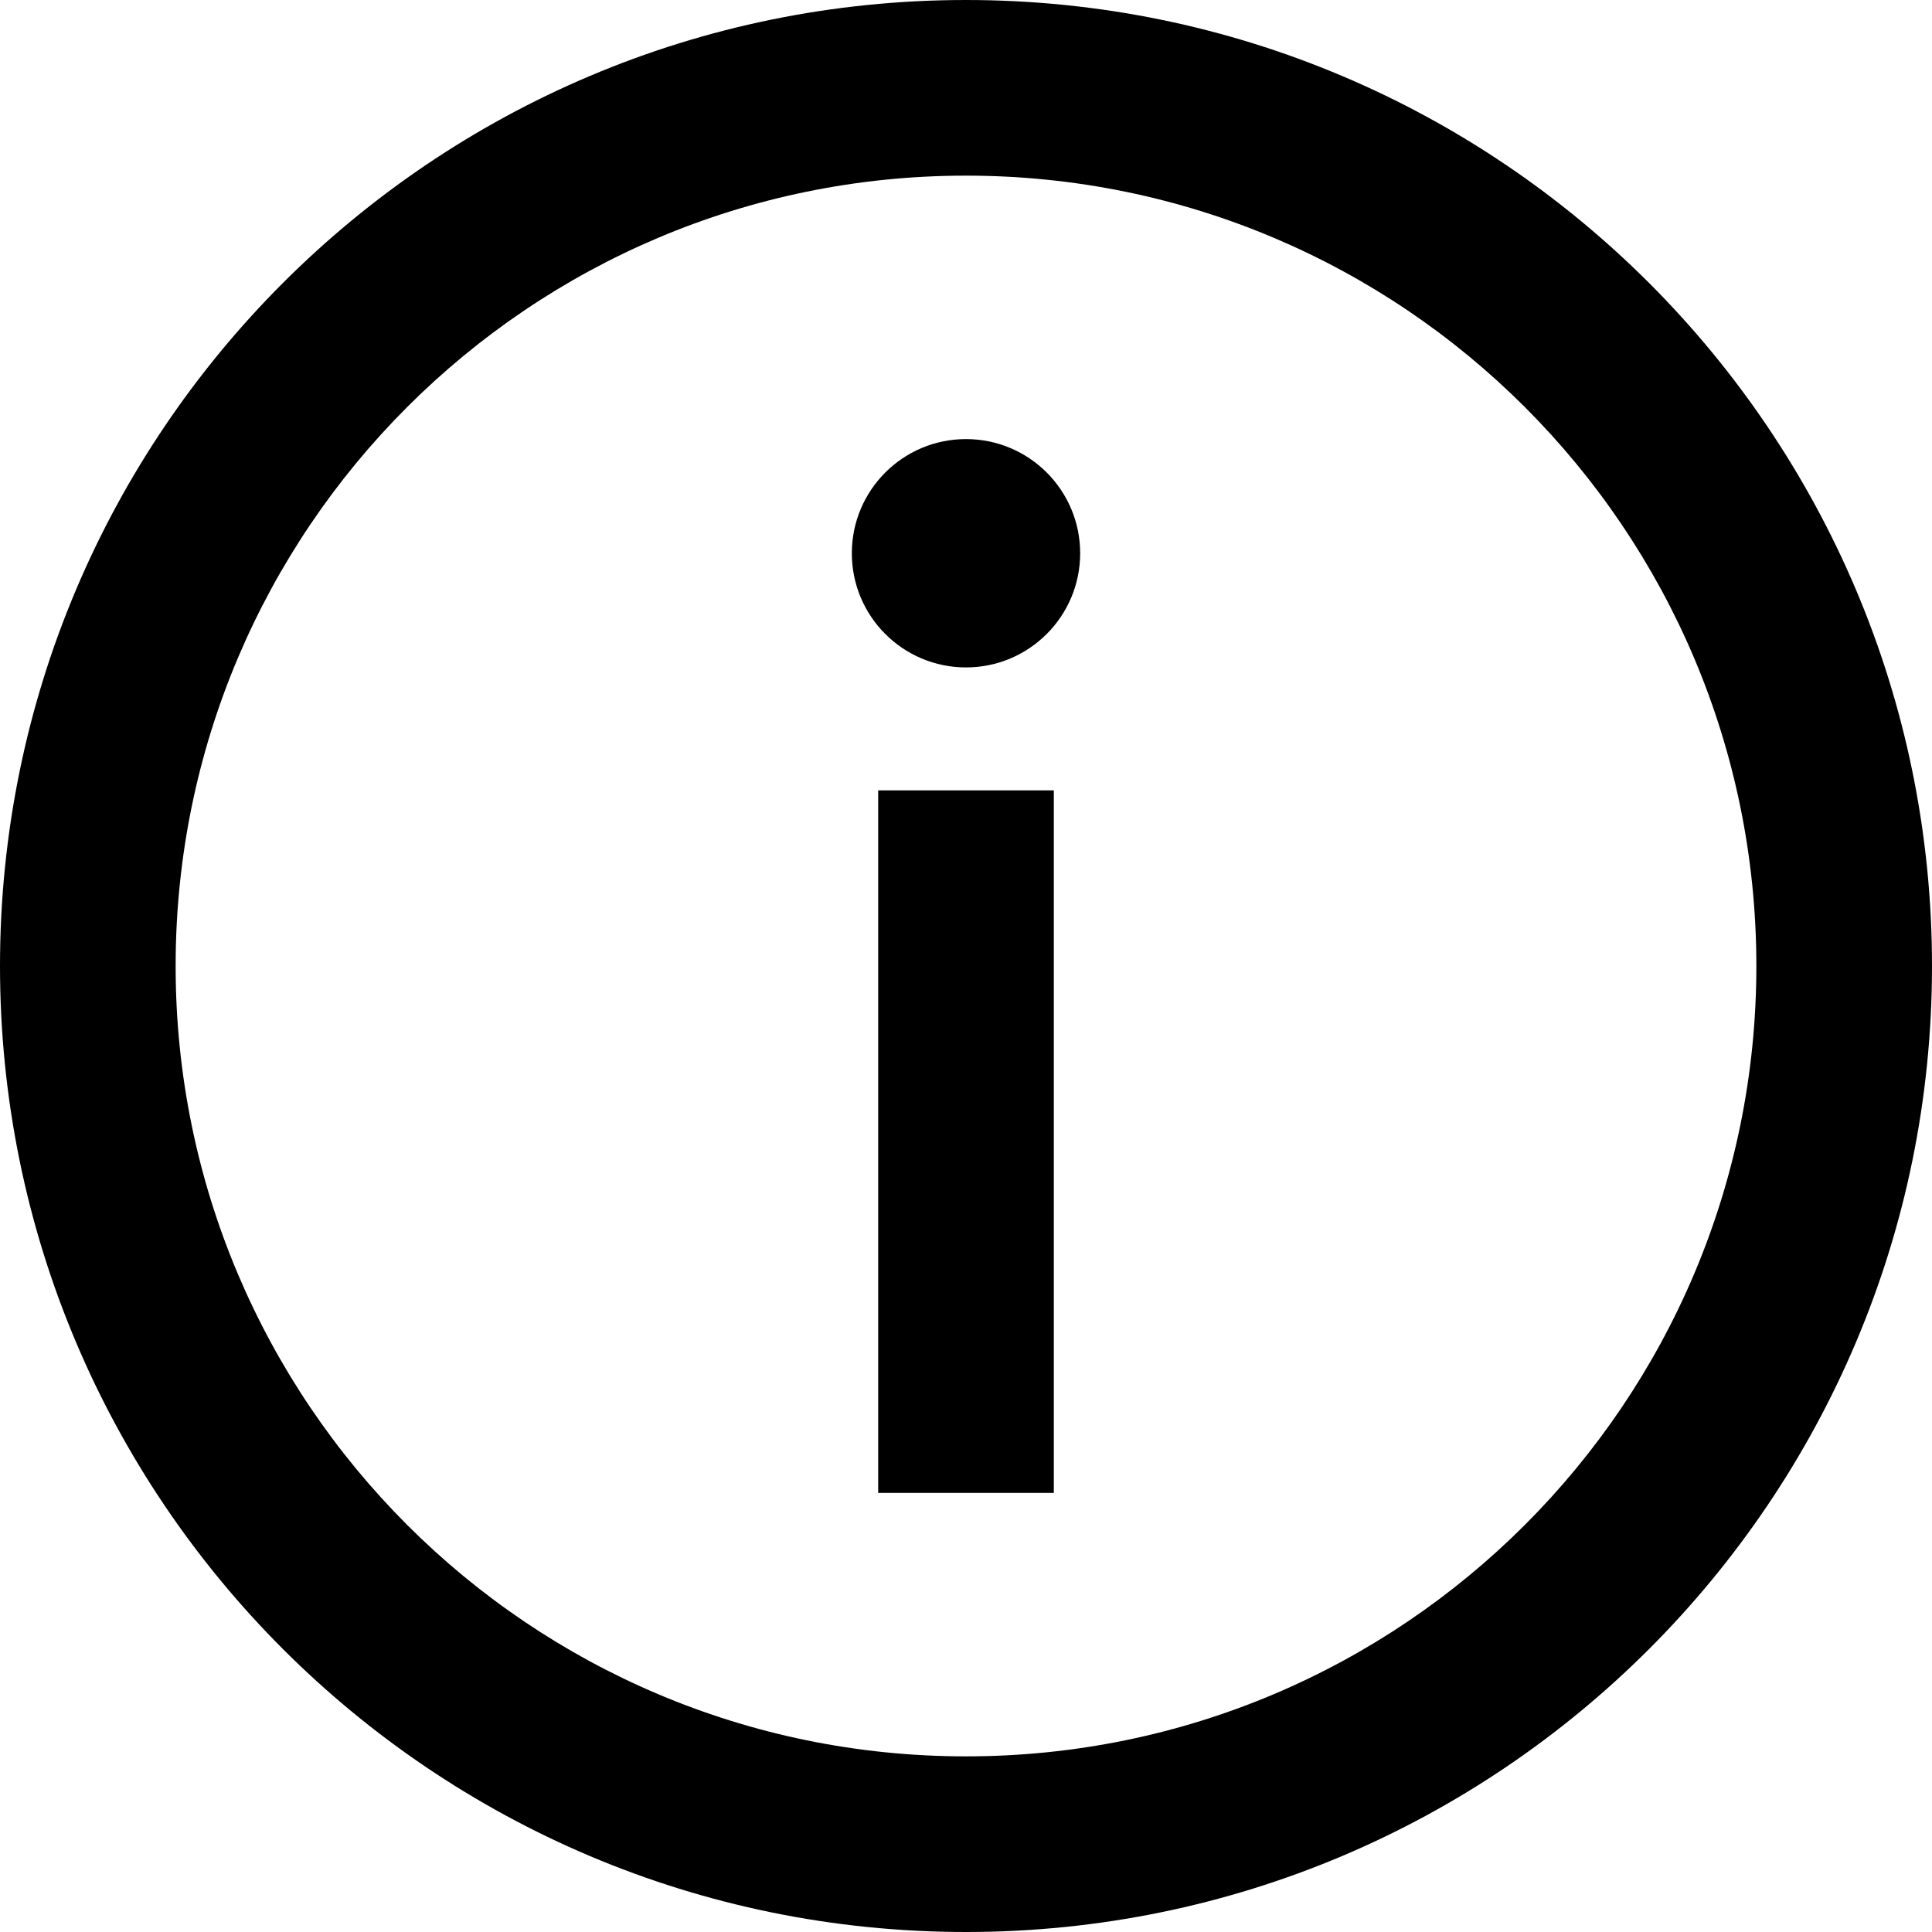
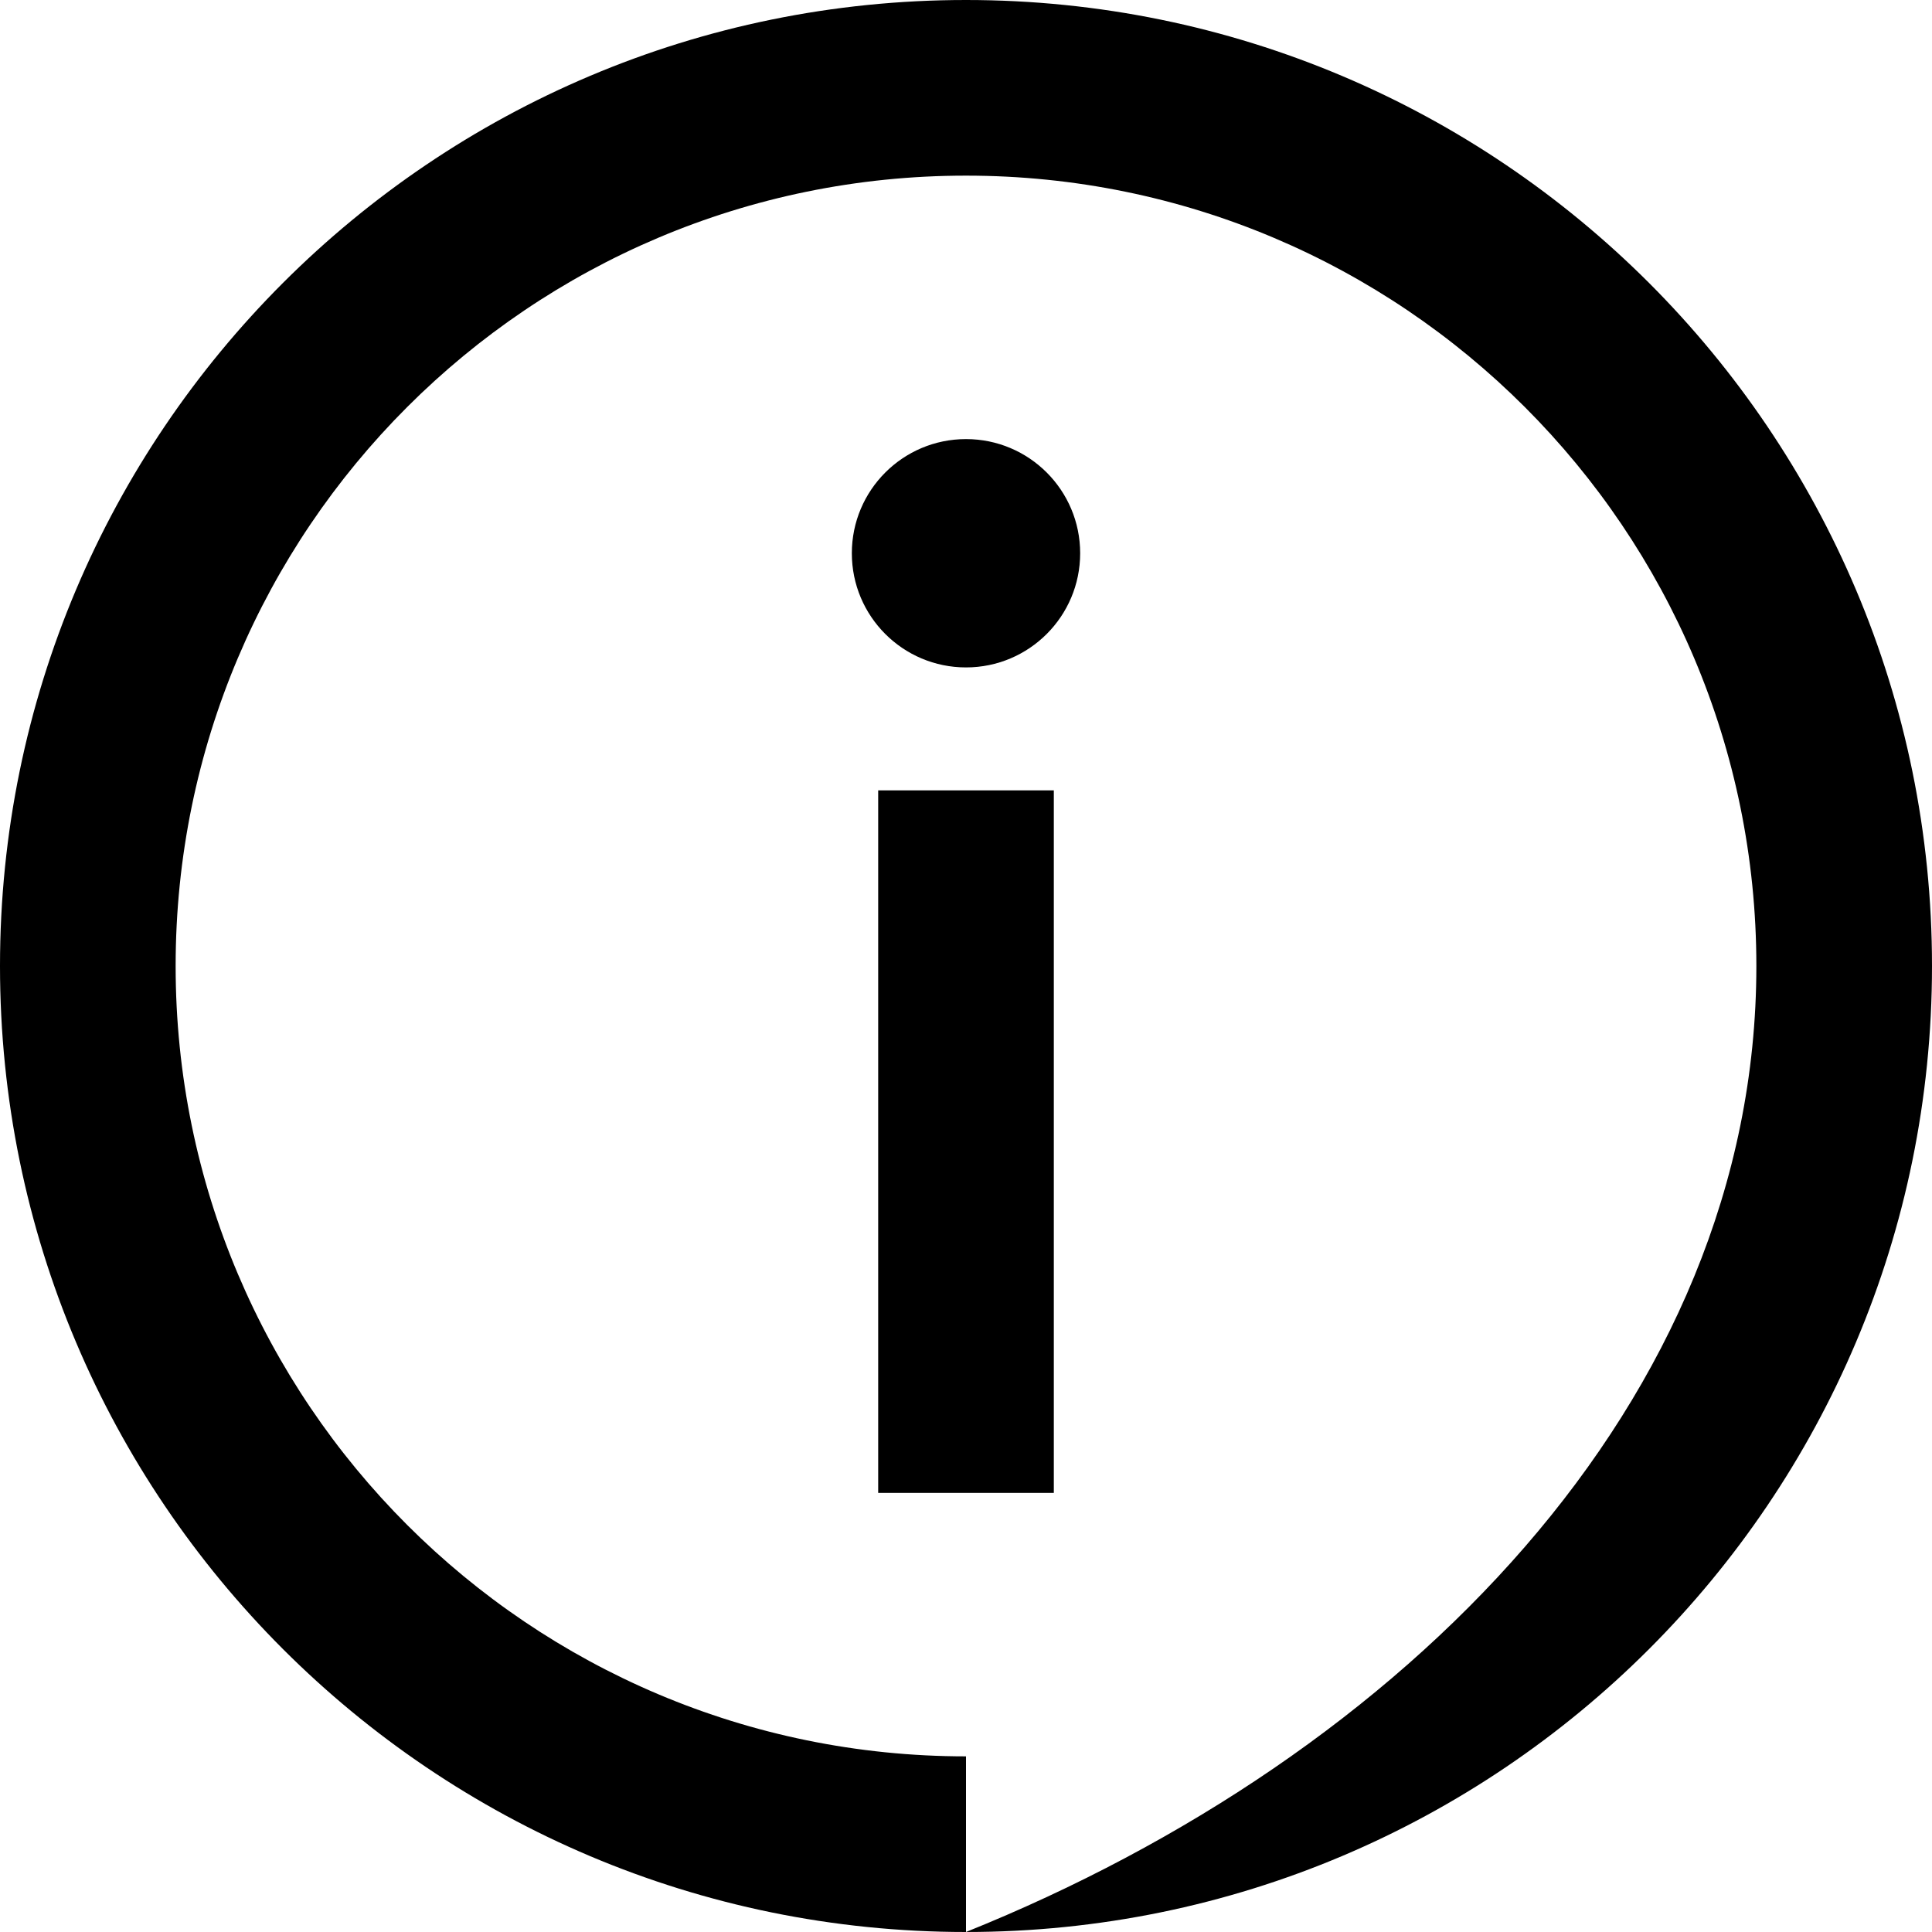
<svg xmlns="http://www.w3.org/2000/svg" width="22" height="22" viewBox="0 0 22 22" fill="none">
-   <path d="M11 22C4.925 22 0 17.075 0 11C0 4.925 4.925 0 11 0C17.075 0 22 4.925 22 11C22 17.075 17.075 22 11 22ZM11 20C15.971 20 20 15.971 20 11C20 6.029 15.971 2 11 2C6.029 2 2 6.029 2 11C2 15.971 6.029 20 11 20ZM10 9H12V17H10V9ZM11 7.6C10.282 7.6 9.7 7.018 9.7 6.3C9.7 5.582 10.282 5 11 5C11.718 5 12.3 5.582 12.3 6.3C12.3 7.018 11.718 7.6 11 7.6Z" fill="black" />
+   <path d="M11 22C4.925 22 0 17.075 0 11C0 4.925 4.925 0 11 0C17.075 0 22 4.925 22 11C22 17.075 17.075 22 11 22ZC15.971 20 20 15.971 20 11C20 6.029 15.971 2 11 2C6.029 2 2 6.029 2 11C2 15.971 6.029 20 11 20ZM10 9H12V17H10V9ZM11 7.6C10.282 7.6 9.7 7.018 9.7 6.3C9.7 5.582 10.282 5 11 5C11.718 5 12.3 5.582 12.3 6.3C12.3 7.018 11.718 7.6 11 7.6Z" fill="black" />
</svg>